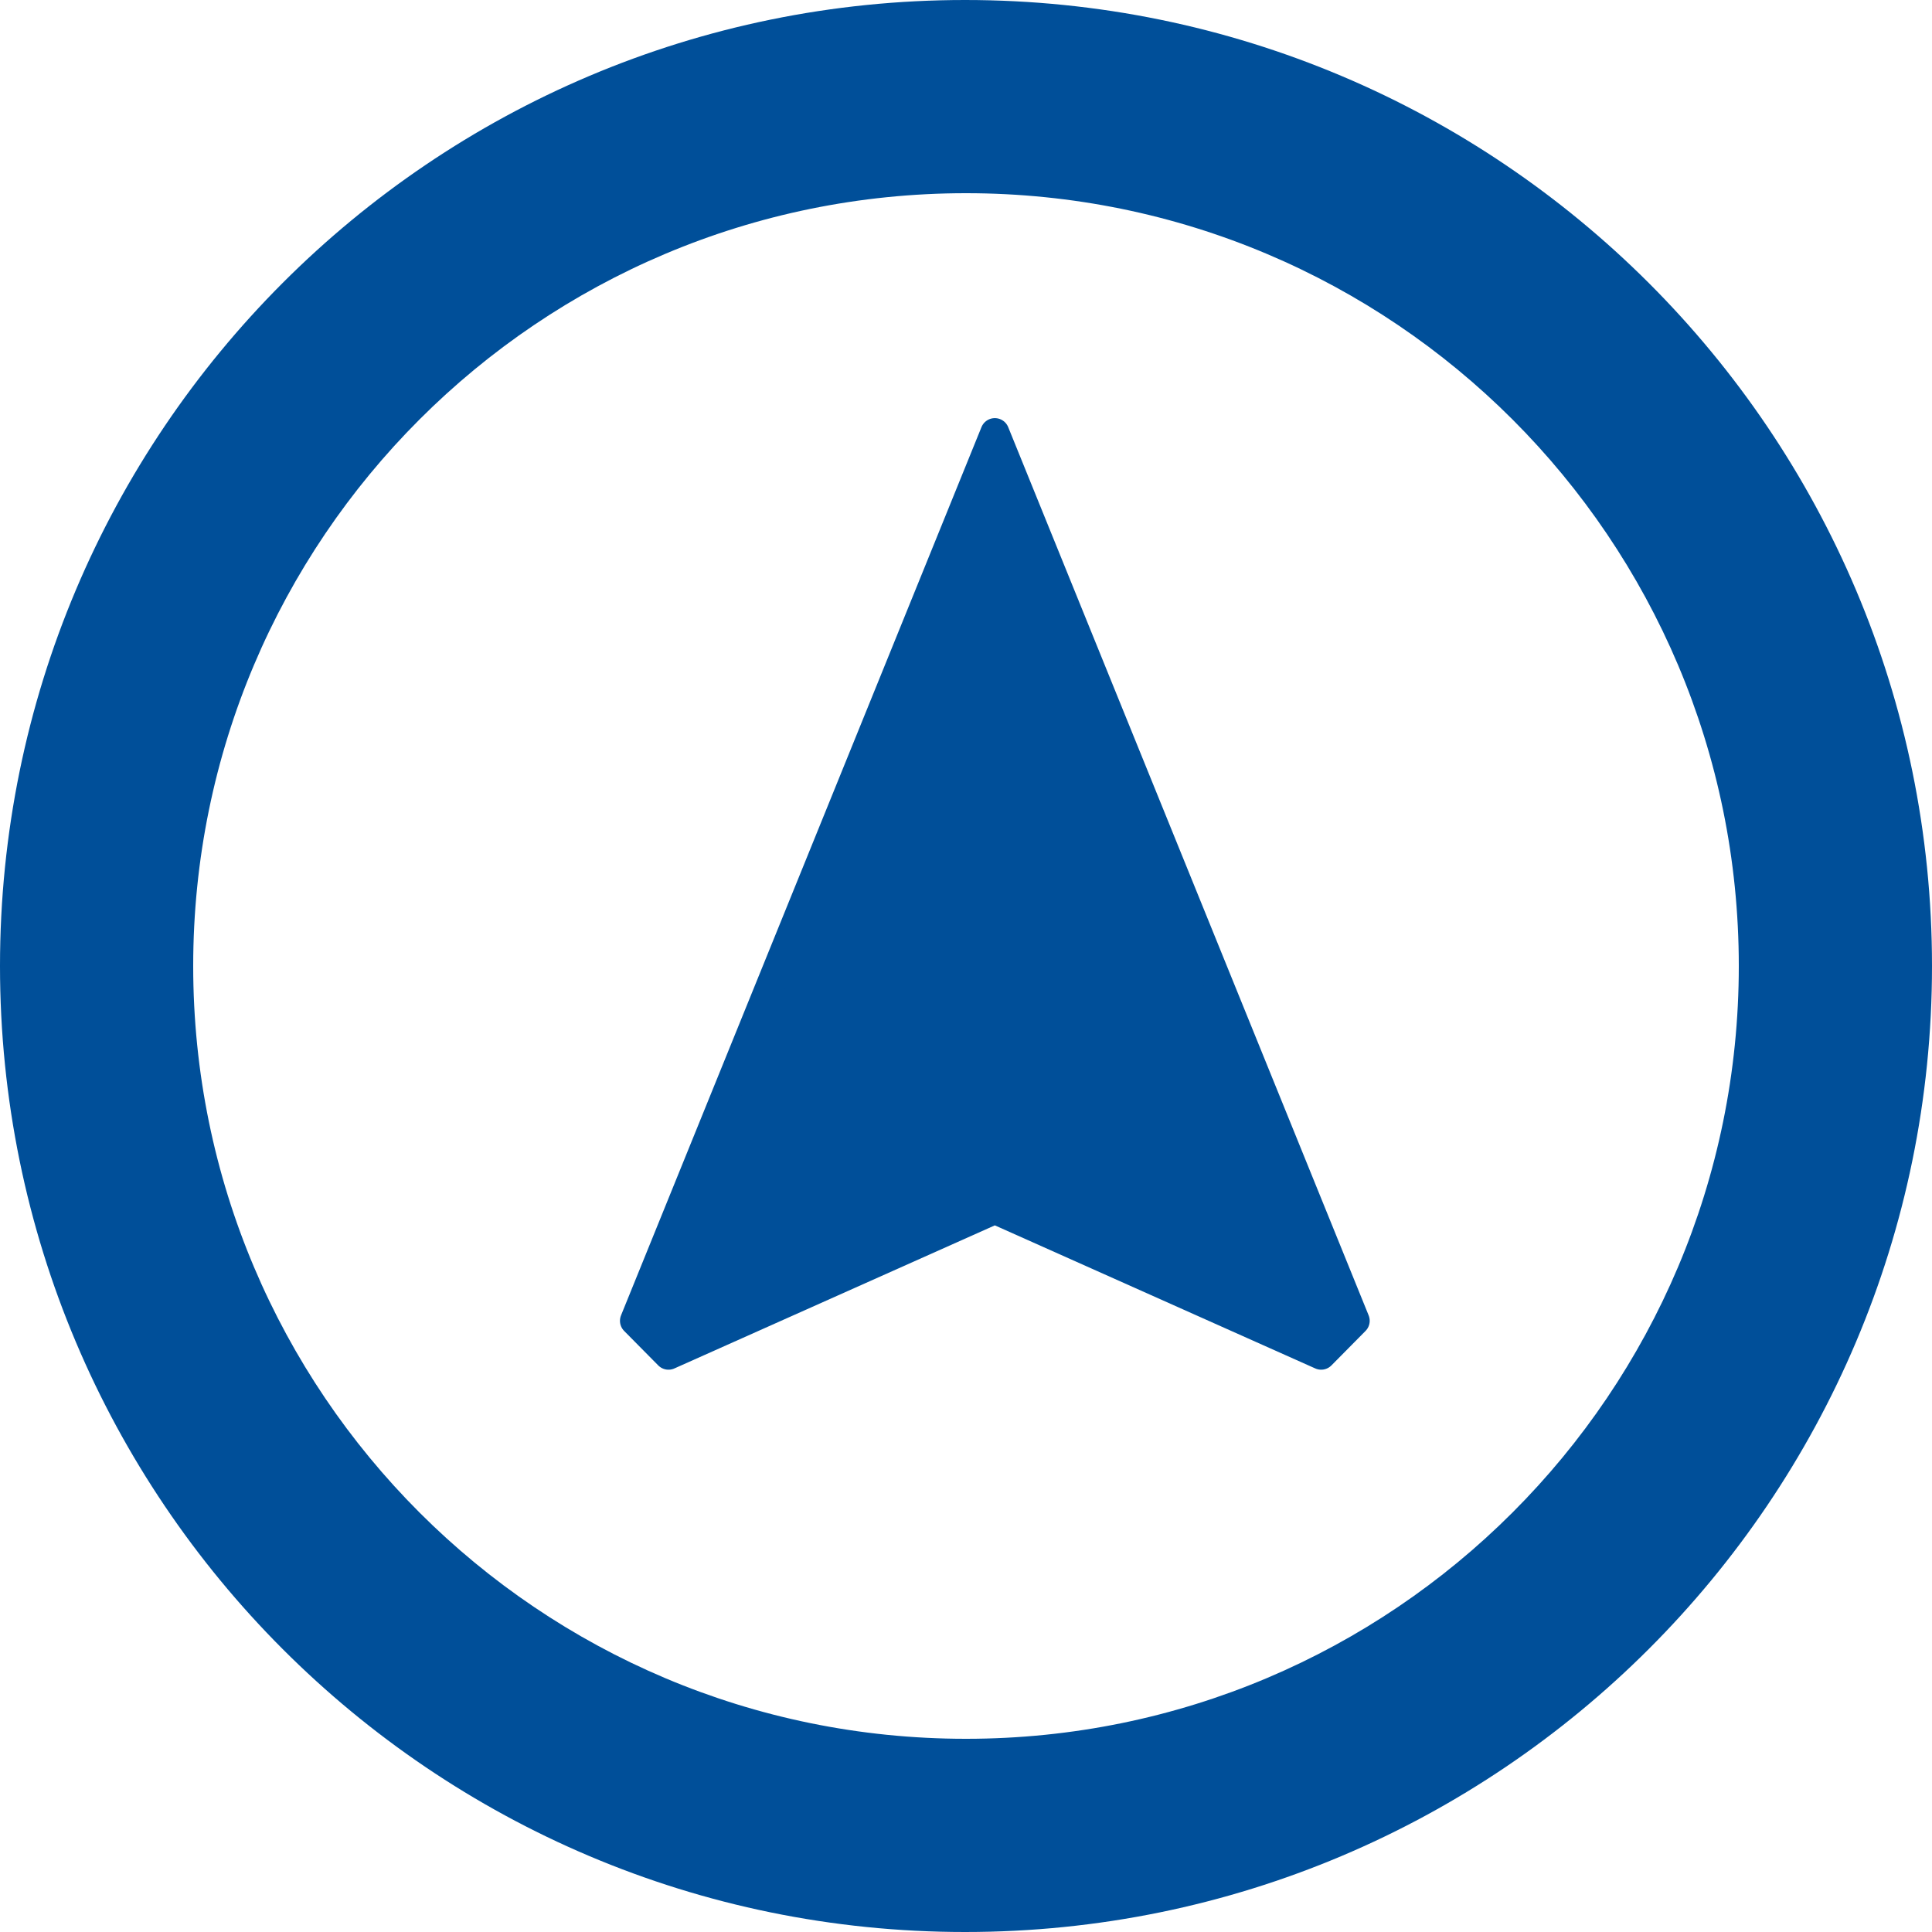
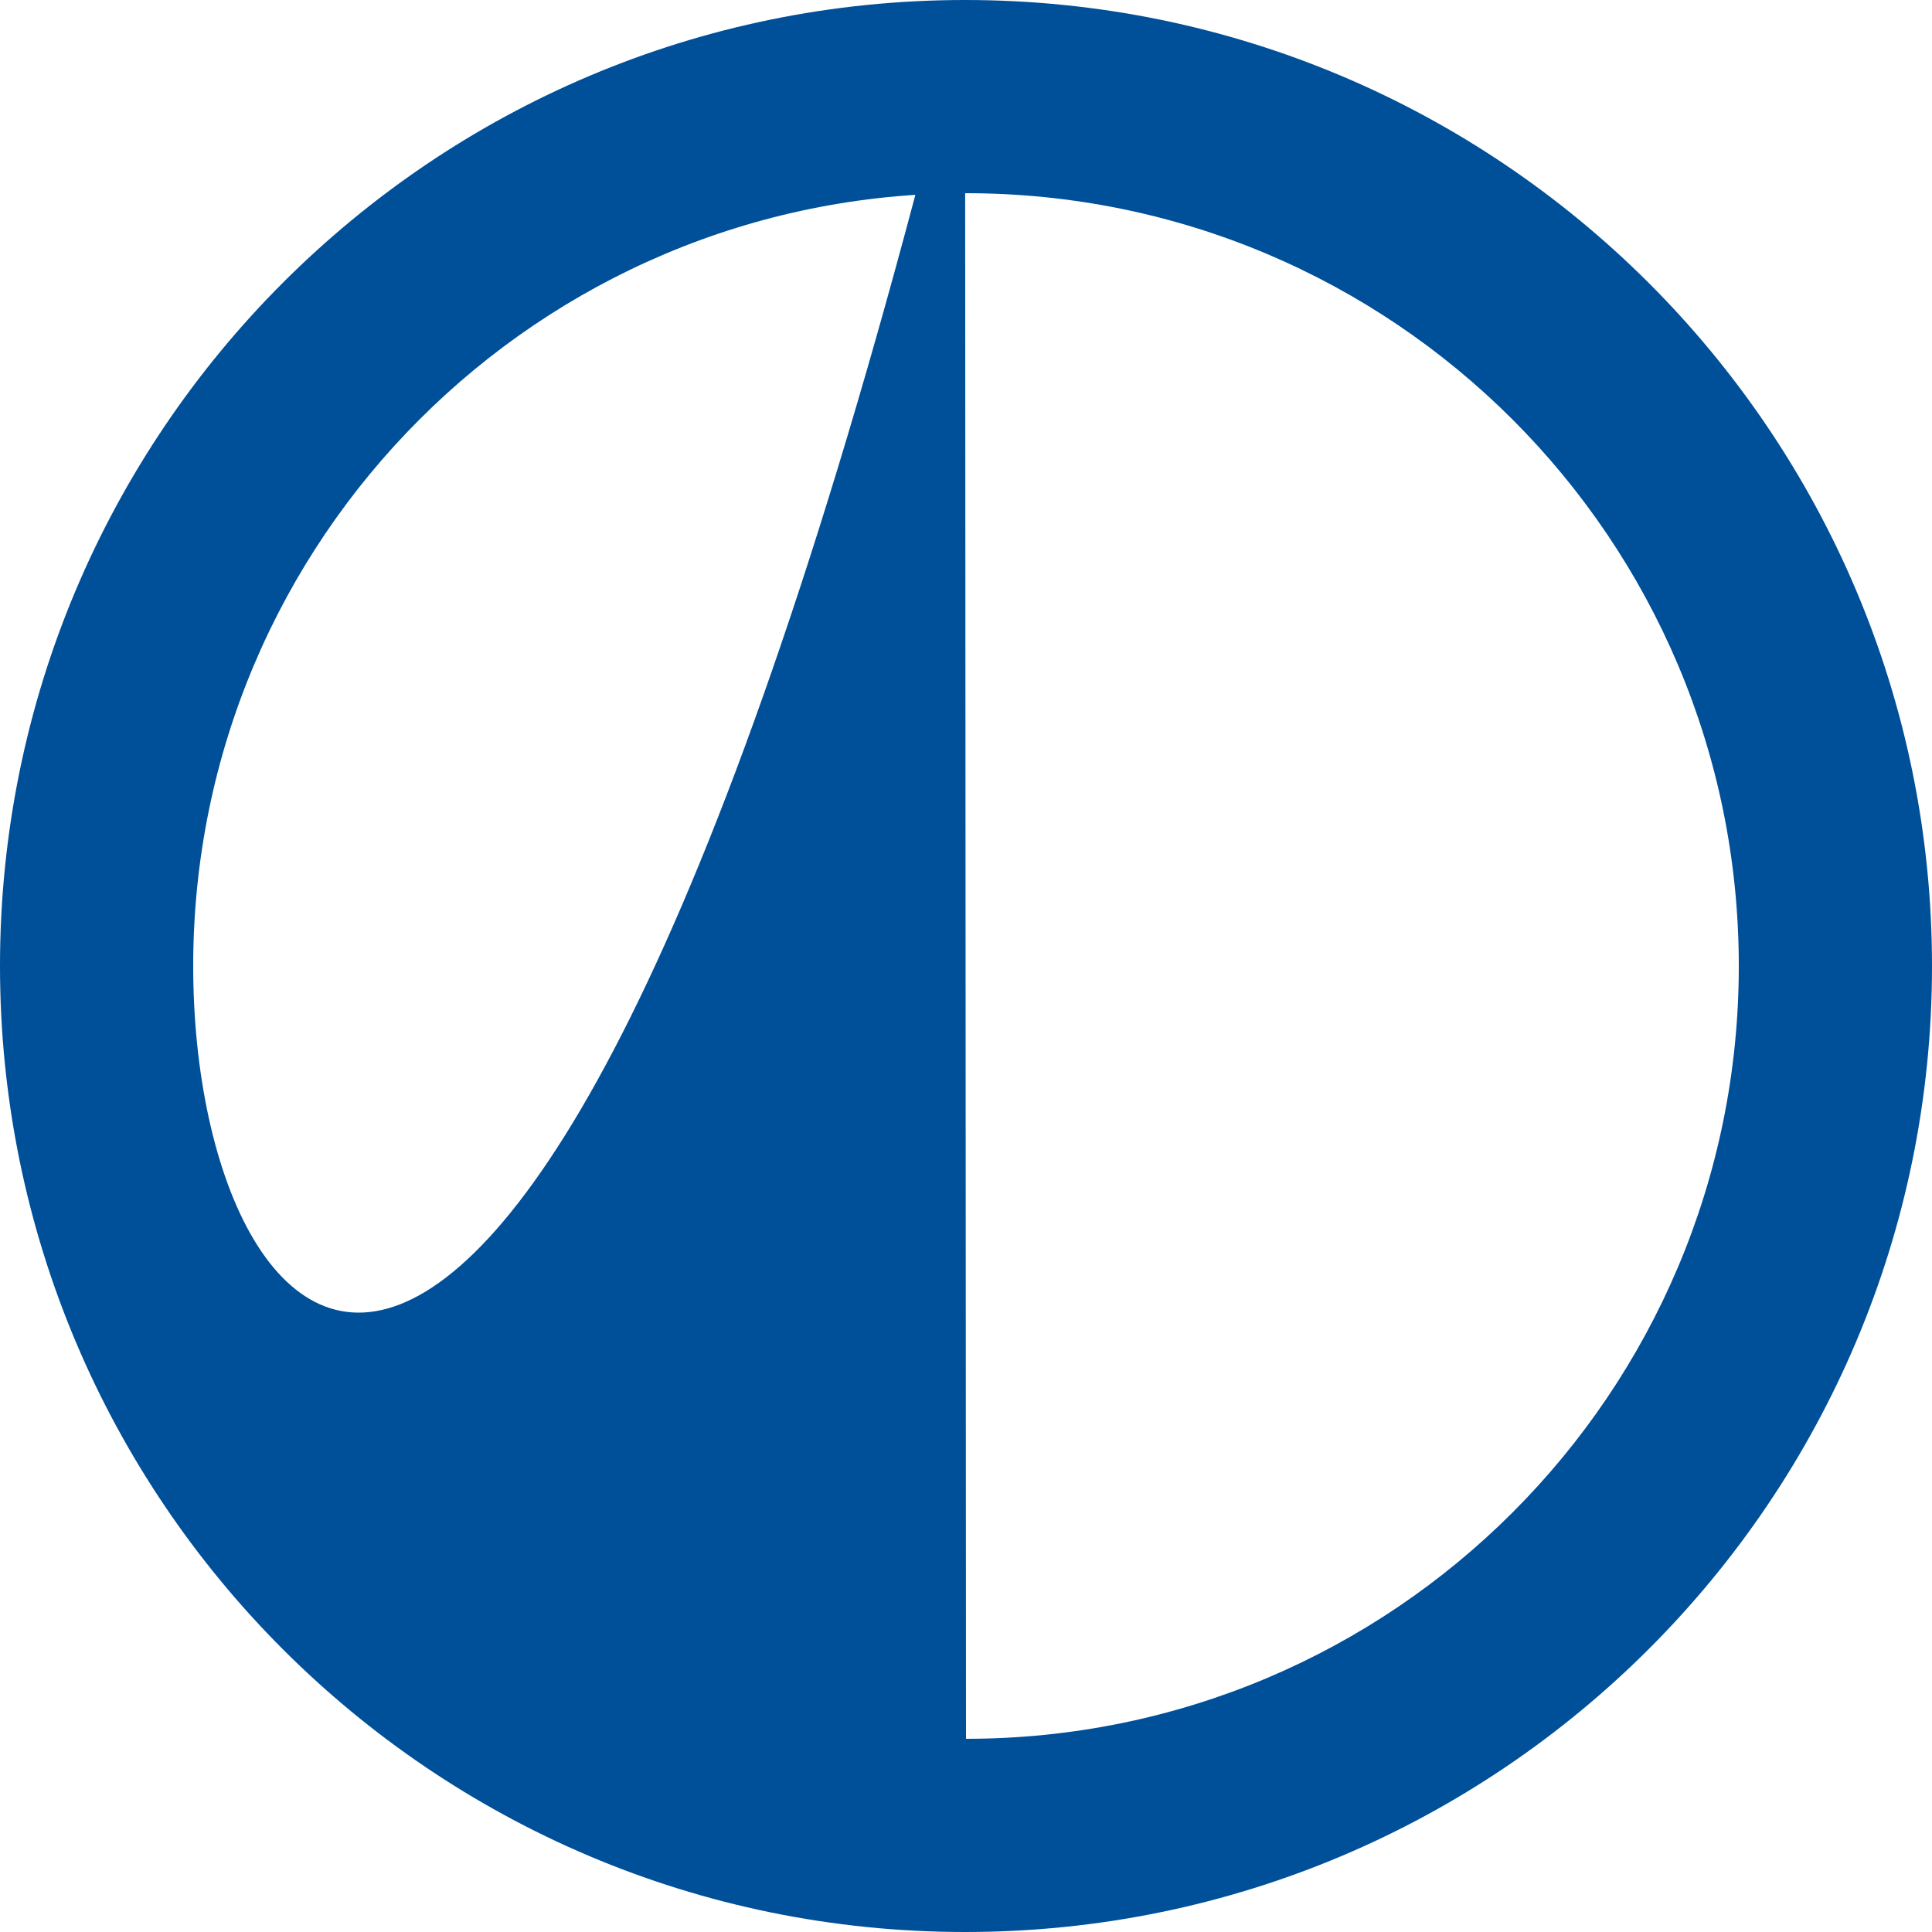
<svg xmlns="http://www.w3.org/2000/svg" width="67px" height="67px" viewBox="0 0 67 67" version="1.1">
  <title>Maps</title>
  <desc>Created with Sketch.</desc>
  <defs />
  <g id="About-Link" stroke="none" stroke-width="1" fill="none" fill-rule="evenodd">
    <g id="About-Link---Desktop" transform="translate(-339, -4946)" fill="#004f99" fill-rule="nonzero">
      <g id="Maps" transform="translate(339, 4946)">
        <g id="Group-9-Copy">
-           <path d="M33.467,0 C14.975,0 0,15.008 0,33.5 C0,51.992 14.975,67 33.467,67 C51.992,67 67,51.992 67,33.5 C67,15.008 51.992,0 33.467,0 Z M33.5,60.3 C18.693,60.3 6.7,48.307 6.7,33.5 C6.7,18.693 18.693,6.7 33.5,6.7 C48.307,6.7 60.3,18.693 60.3,33.5 C60.3,48.307 48.307,60.3 33.5,60.3 Z" id="Shape" />
+           <path d="M33.467,0 C14.975,0 0,15.008 0,33.5 C0,51.992 14.975,67 33.467,67 C51.992,67 67,51.992 67,33.5 C67,15.008 51.992,0 33.467,0 Z C18.693,60.3 6.7,48.307 6.7,33.5 C6.7,18.693 18.693,6.7 33.5,6.7 C48.307,6.7 60.3,18.693 60.3,33.5 C60.3,48.307 48.307,60.3 33.5,60.3 Z" id="Shape" />
        </g>
-         <polygon id="Shape" stroke="#004f99" stroke-linecap="round" stroke-linejoin="round" points="34.5 15 22 45.804 23.183 47 34.5 41.947 45.817 47 47 45.804" />
      </g>
    </g>
  </g>
</svg>